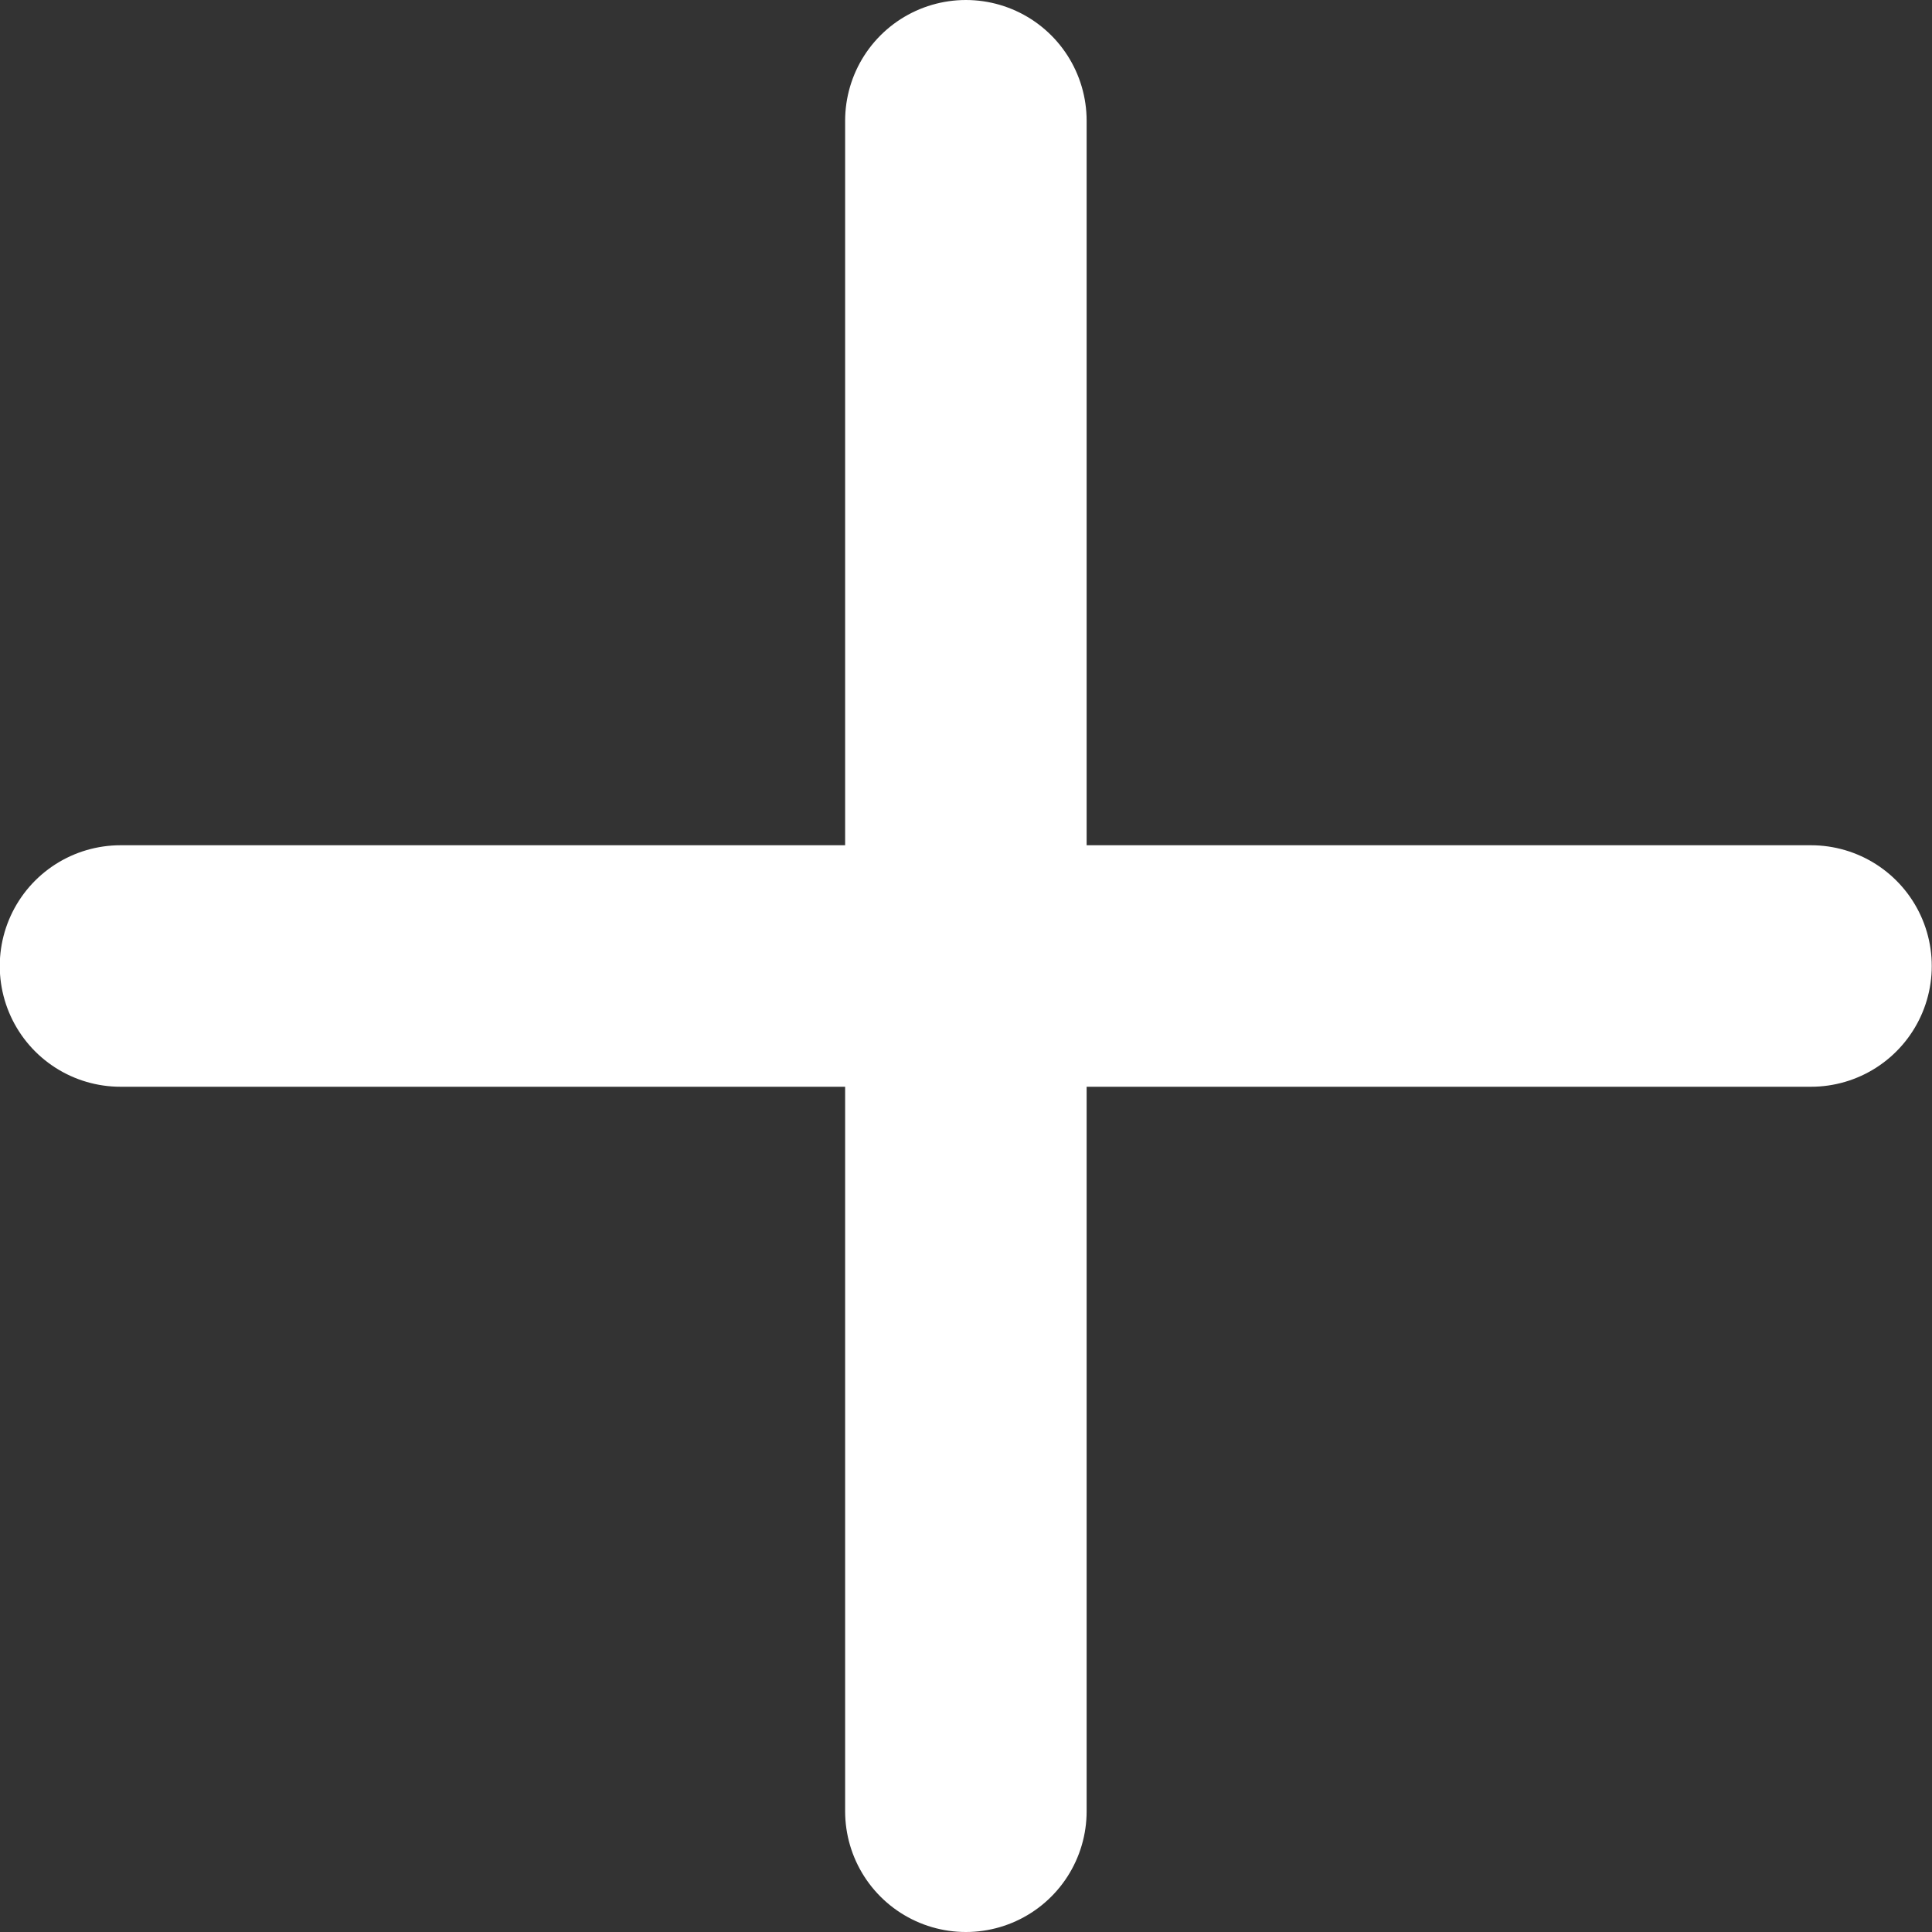
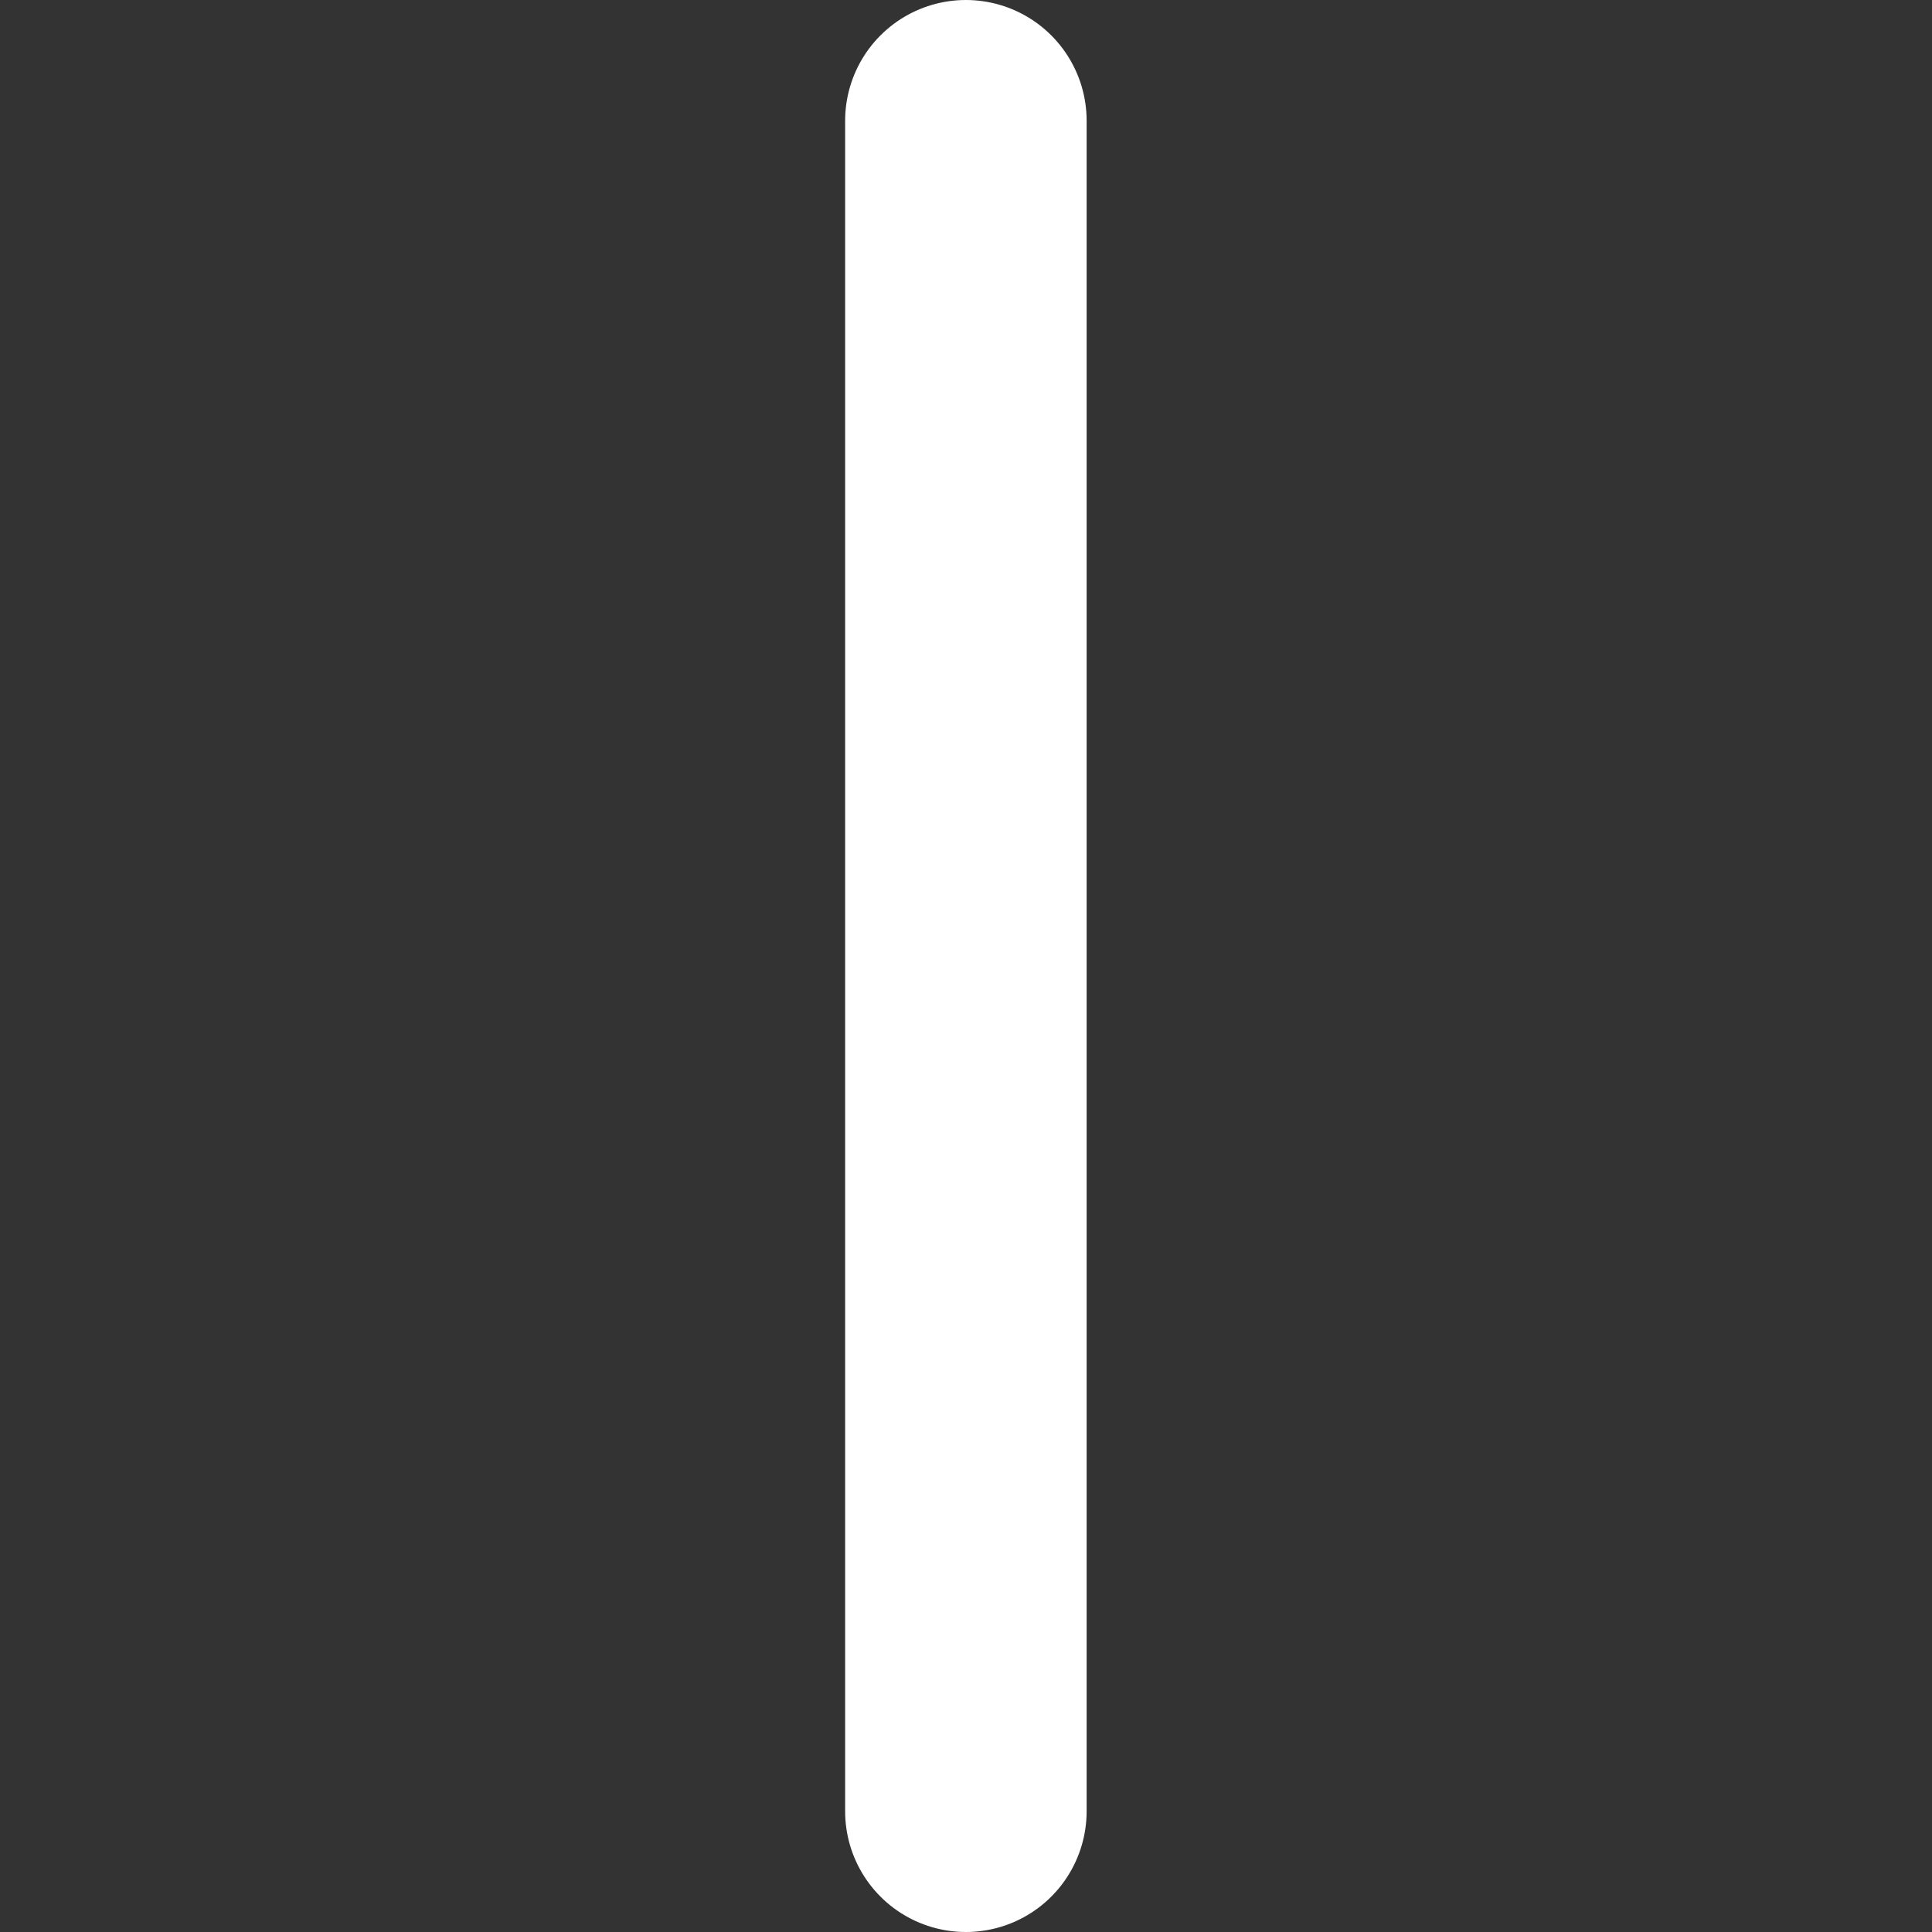
<svg xmlns="http://www.w3.org/2000/svg" viewBox="0 0 16 16">
  <rect x="0" y="0" width="16" height="16" fill="#333333" stroke="none" />
  <defs>
    <style>.a{fill:none;stroke:#fff;stroke-linecap:round;stroke-width:2px;}</style>
  </defs>
  <g transform="translate(1 1)">
-     <path class="a" d="M-21890.1-12059.308h14" transform="translate(21890.098 12066.308)" />
    <path class="a" d="M0,0H14" transform="translate(6.999) rotate(90)" />
  </g>
</svg>